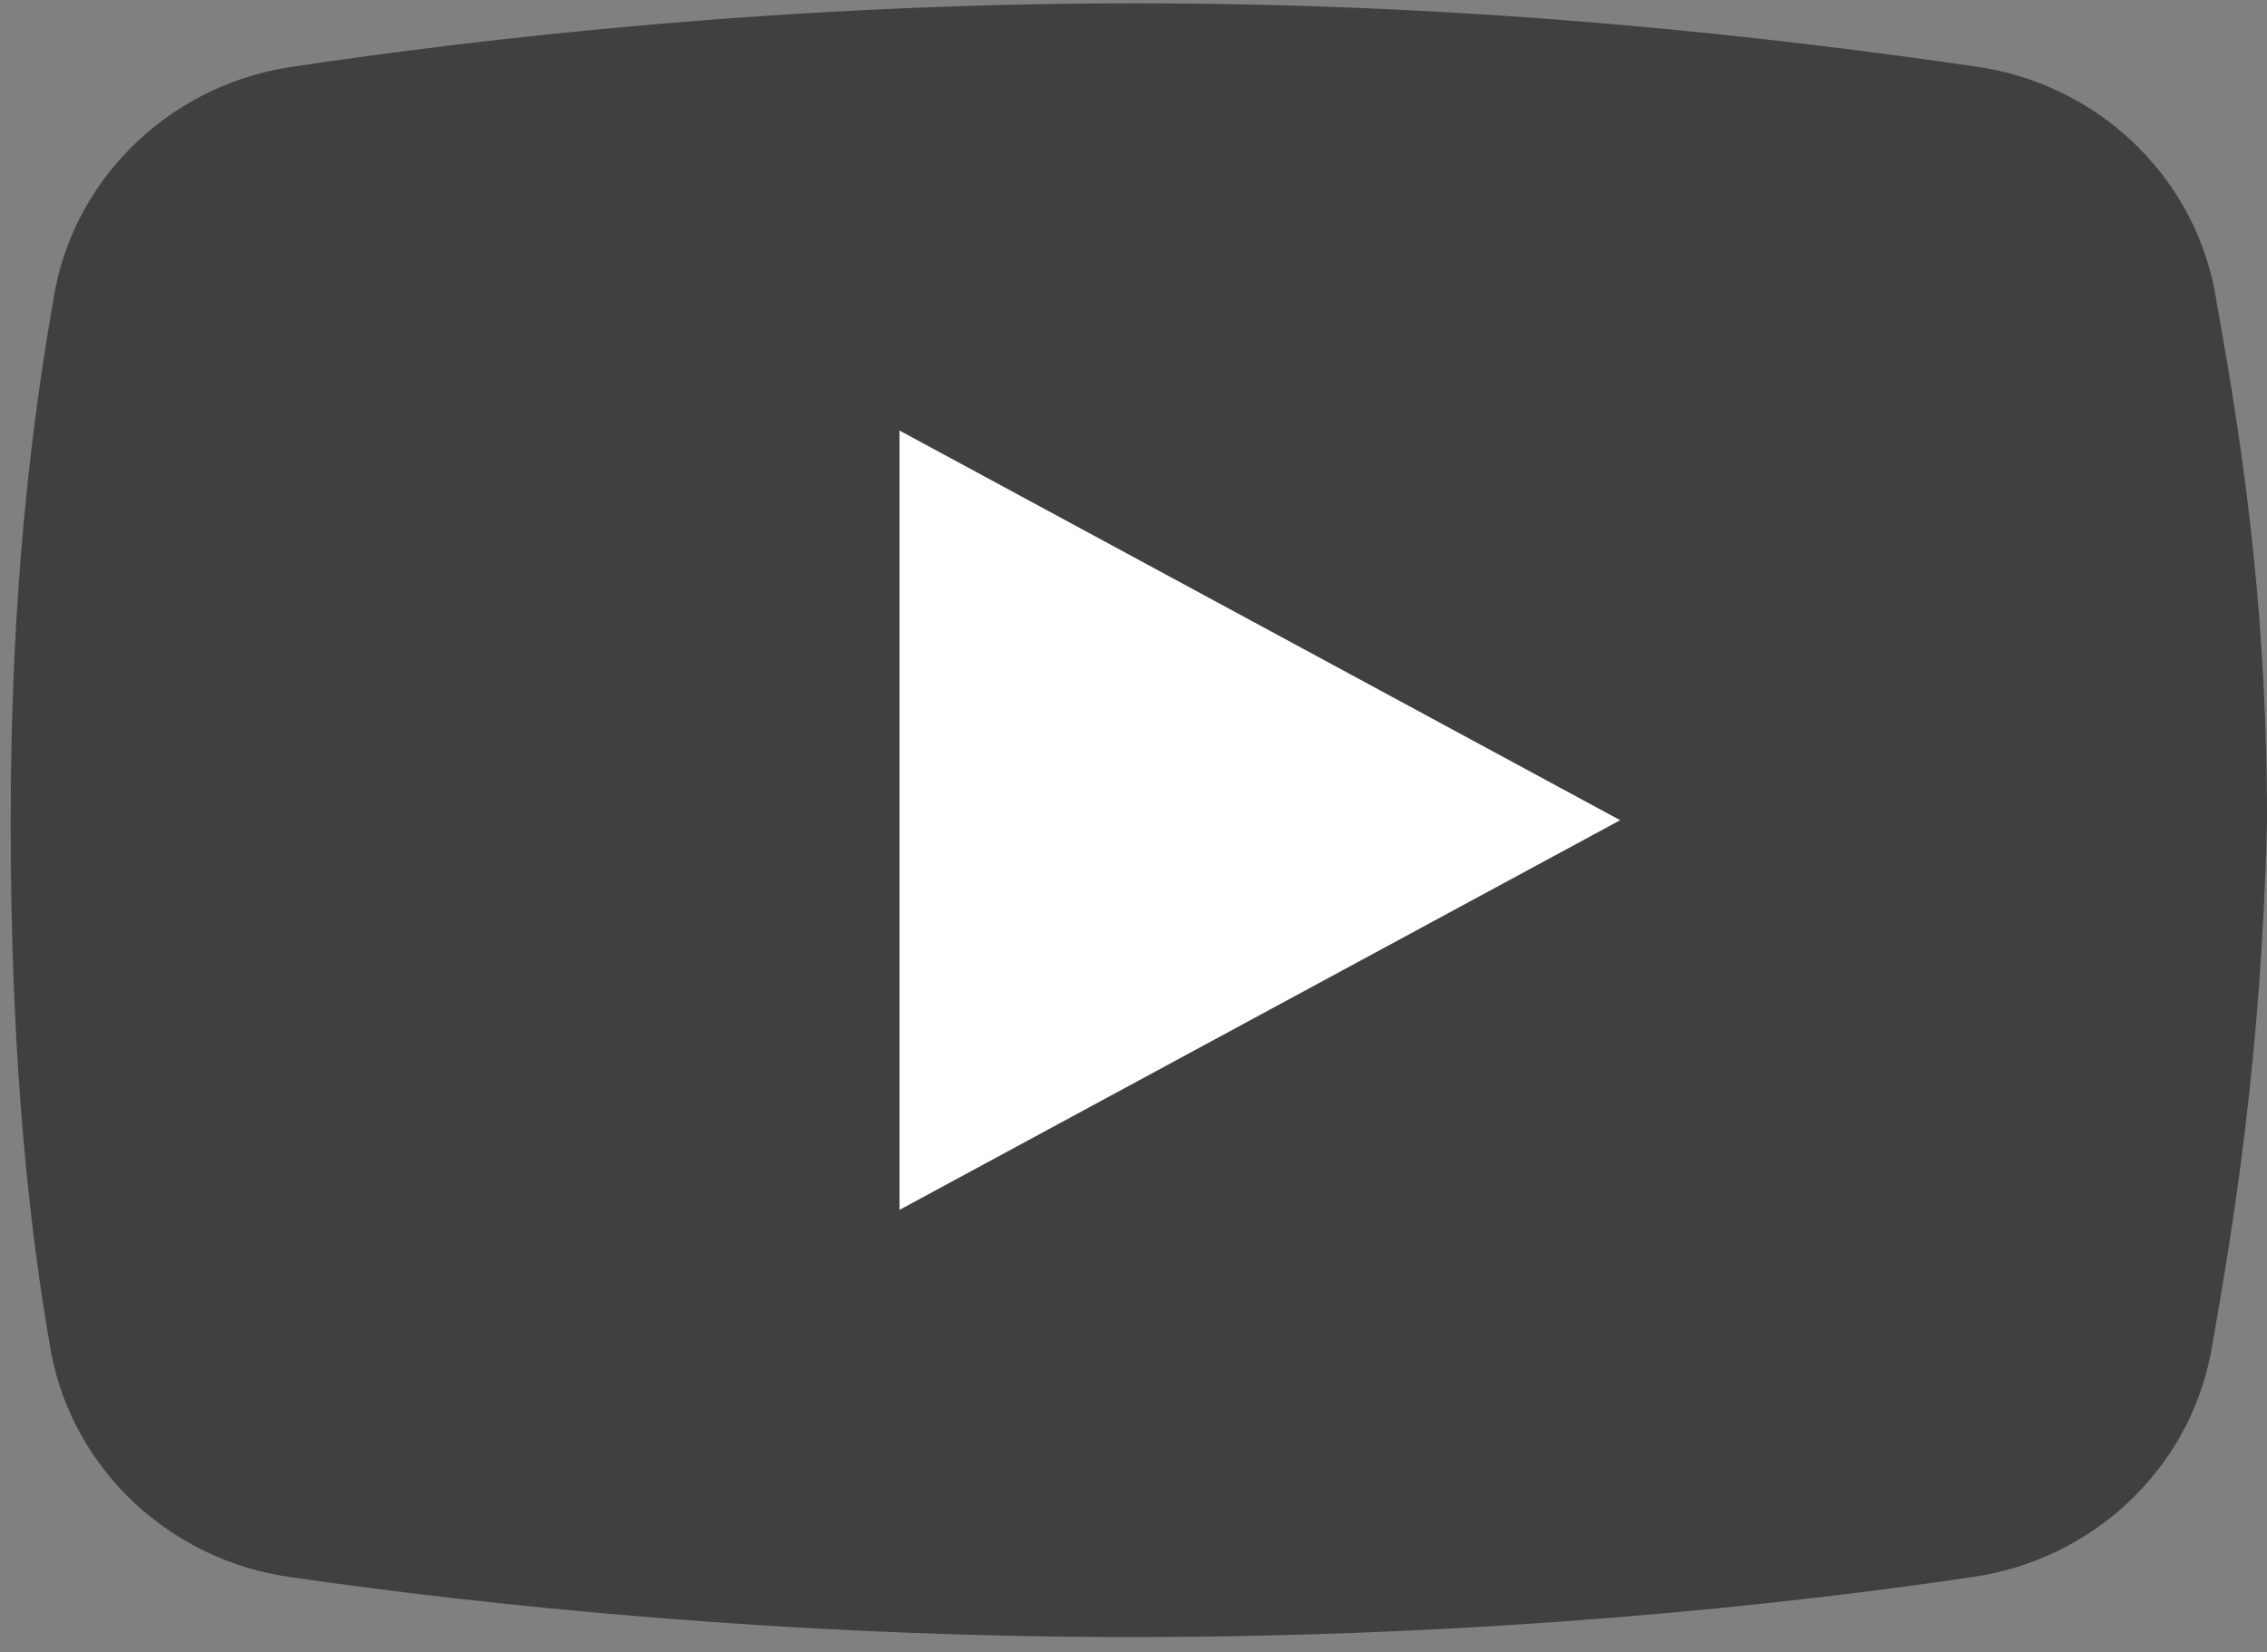
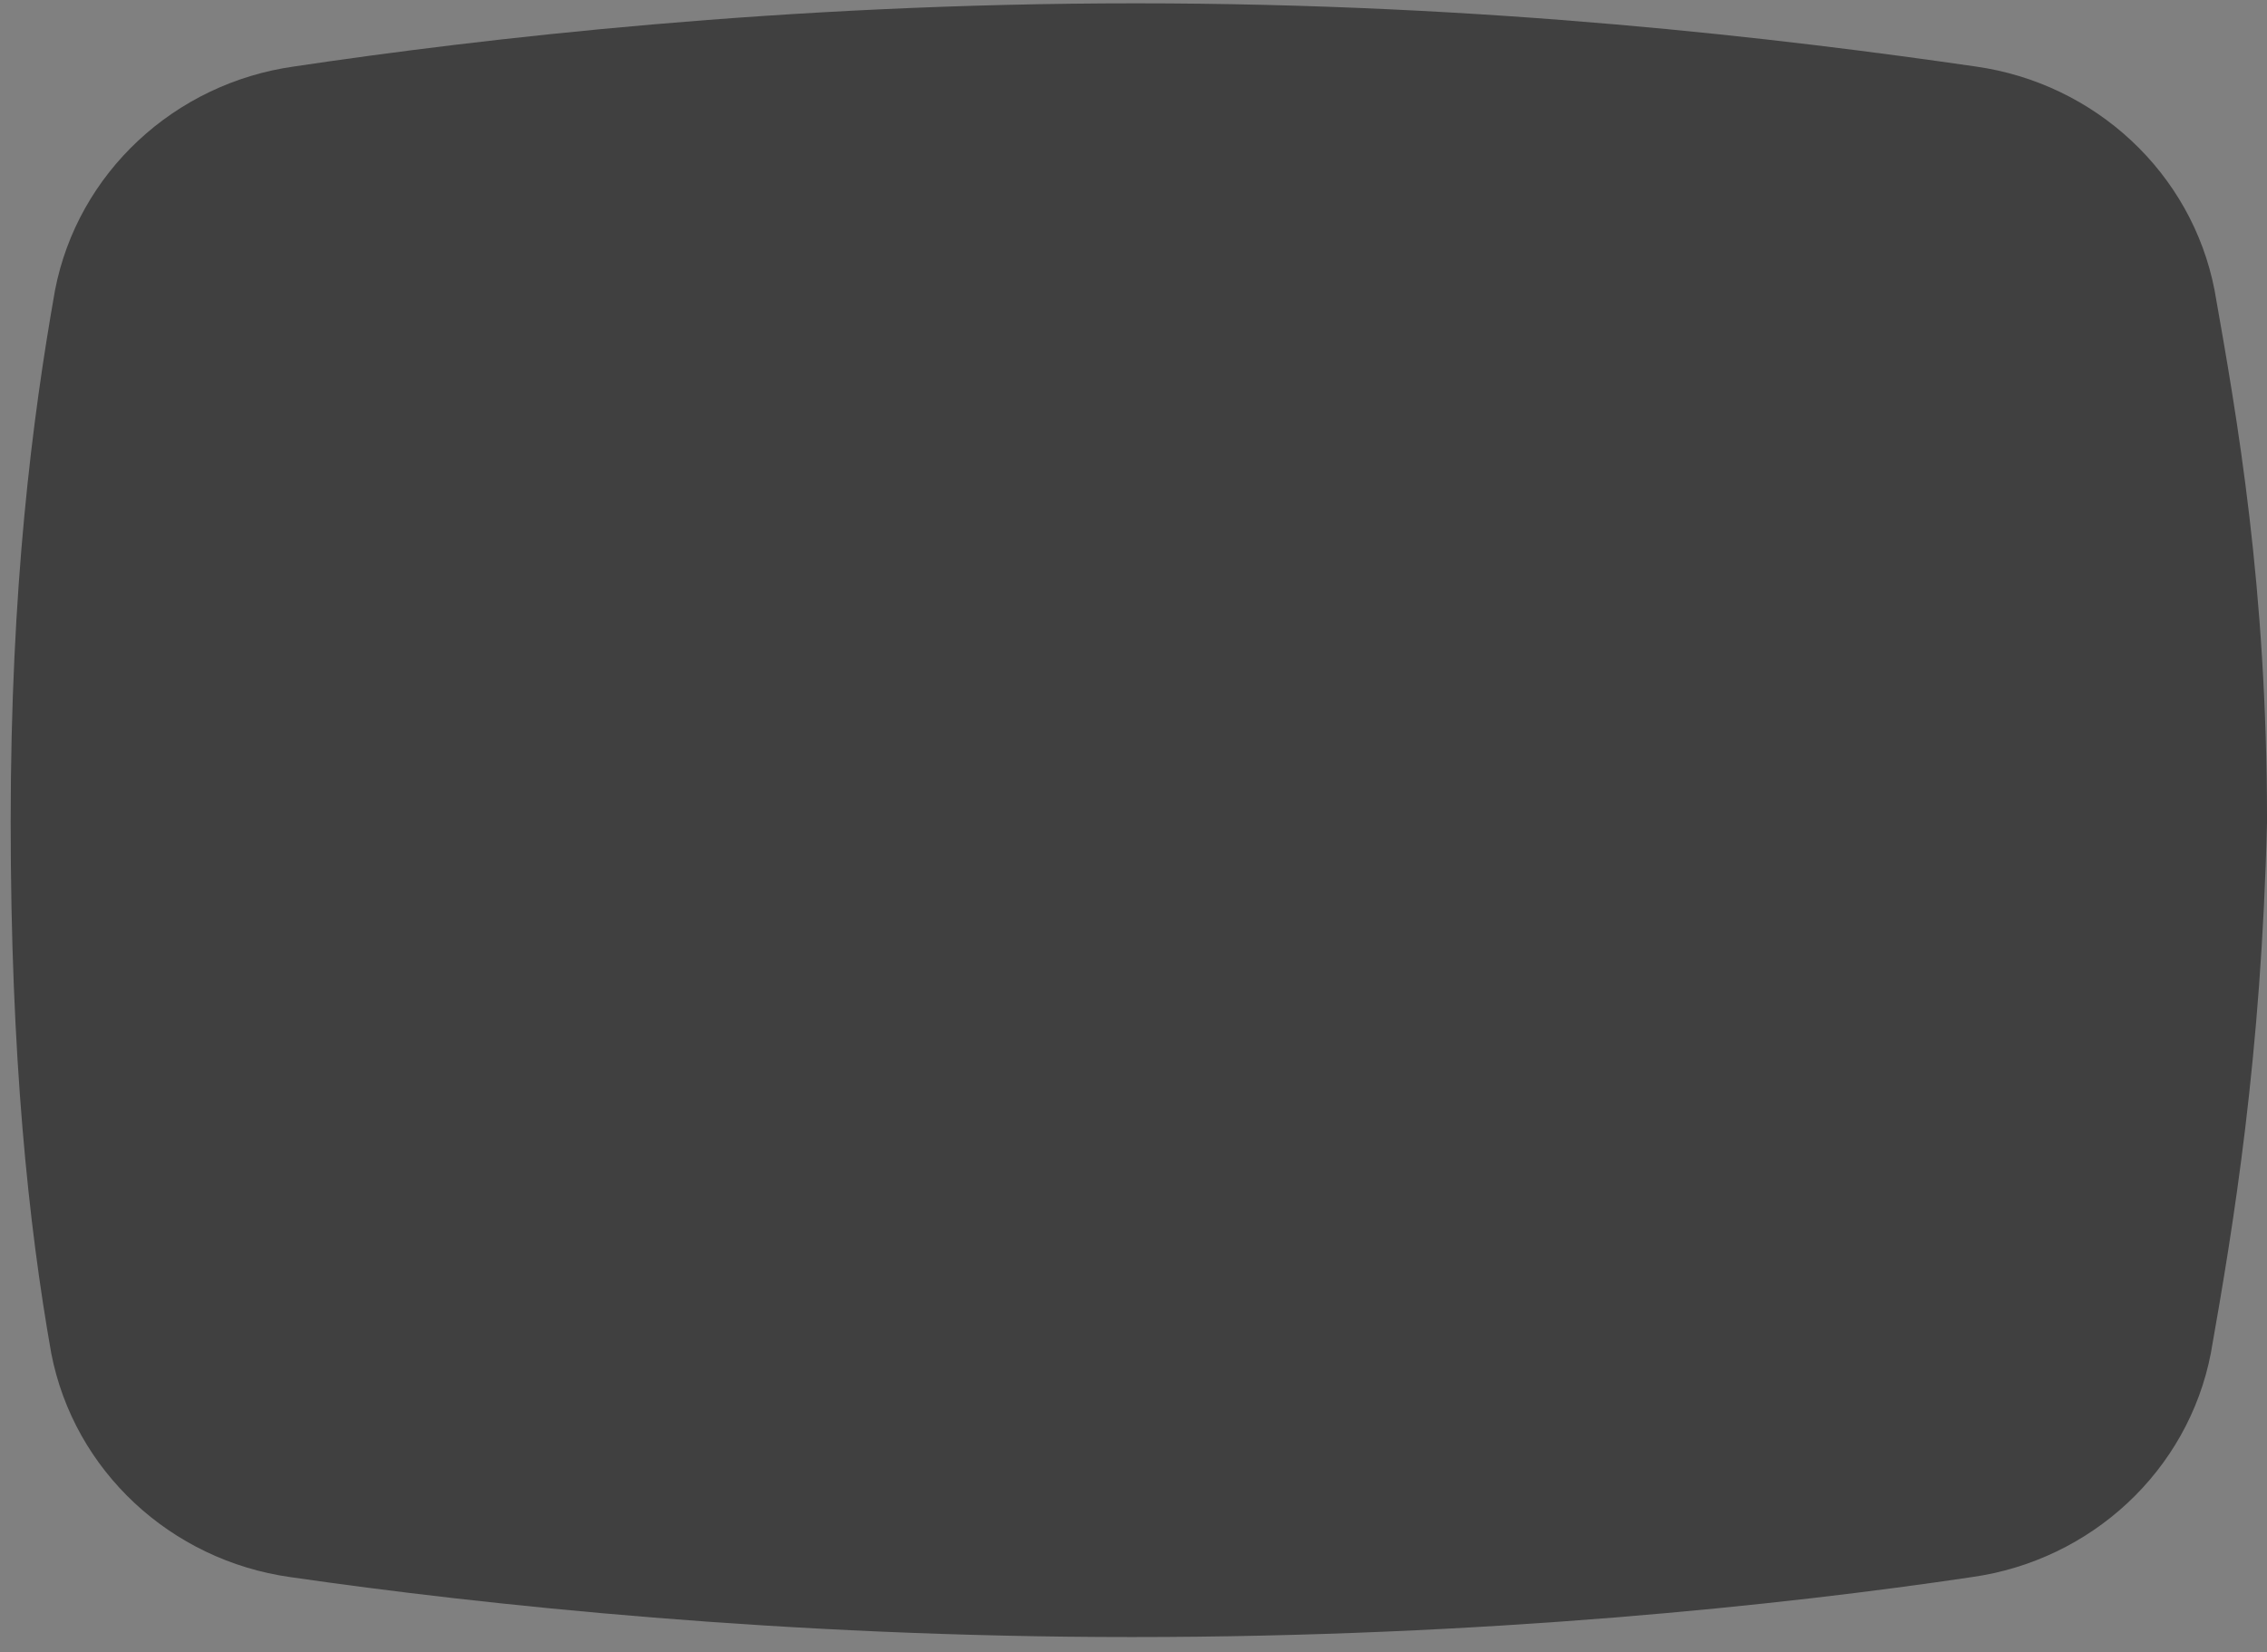
<svg xmlns="http://www.w3.org/2000/svg" width="107" height="78" viewBox="0 0 107 78" fill="none">
  <rect x="0" y="0" width="107" height="78" fill="#808080" stroke="none" />
  <path d="M104.349 63.88C103.275 69.427 98.708 73.653 93.067 74.446C84.204 75.766 70.081 77.276 53.426 77.276C37.041 77.276 22.833 75.766 13.7 74.446C8.059 73.653 3.493 69.427 2.419 63.88C1.344 57.805 0.504 49.886 0.504 38.792C0.504 27.699 1.522 19.779 2.596 13.704C3.67 8.158 8.237 3.931 13.877 3.139C22.741 1.818 36.95 0.157 53.603 0.157C70.256 0.157 84.112 1.817 93.245 3.139C98.885 3.931 103.452 8.158 104.526 13.704C105.6 19.779 107.001 27.699 107.001 38.792C106.731 49.886 105.423 57.805 104.349 63.88Z" fill="black" fill-opacity="0.5" />
-   <path d="M42.455 57.112V20.322L76.47 38.717L42.455 57.112Z" fill="white" />
</svg>